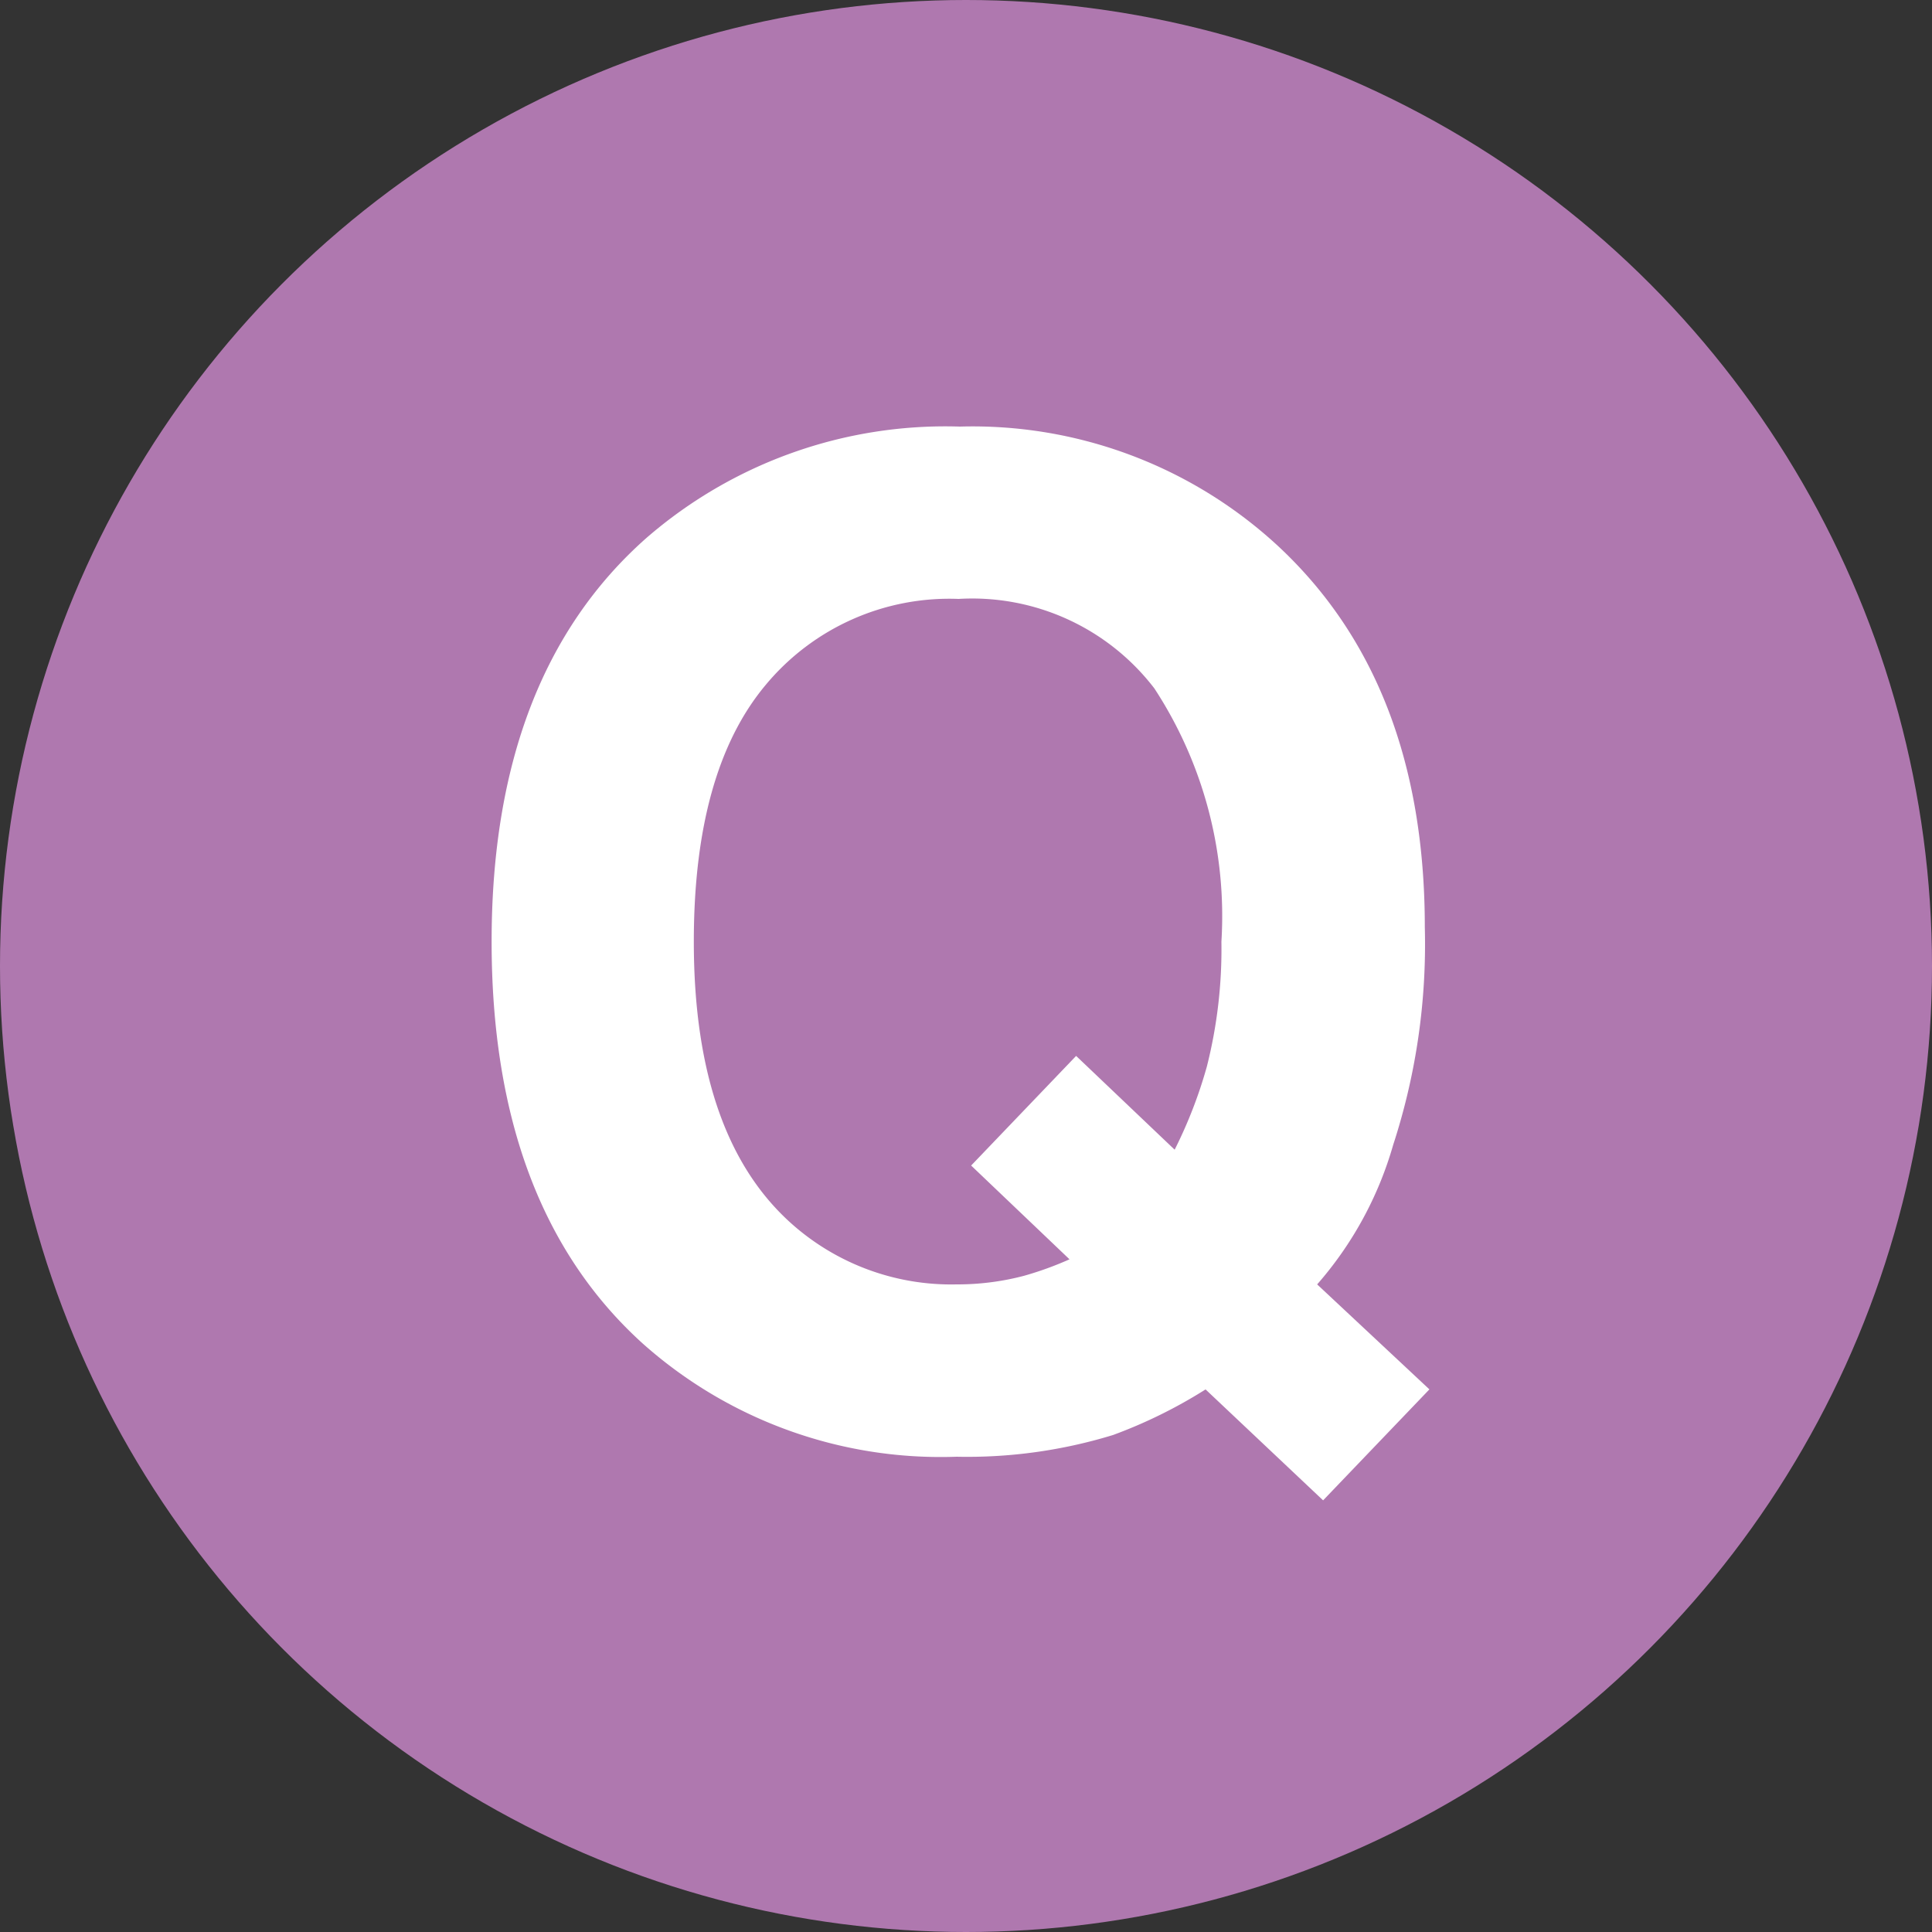
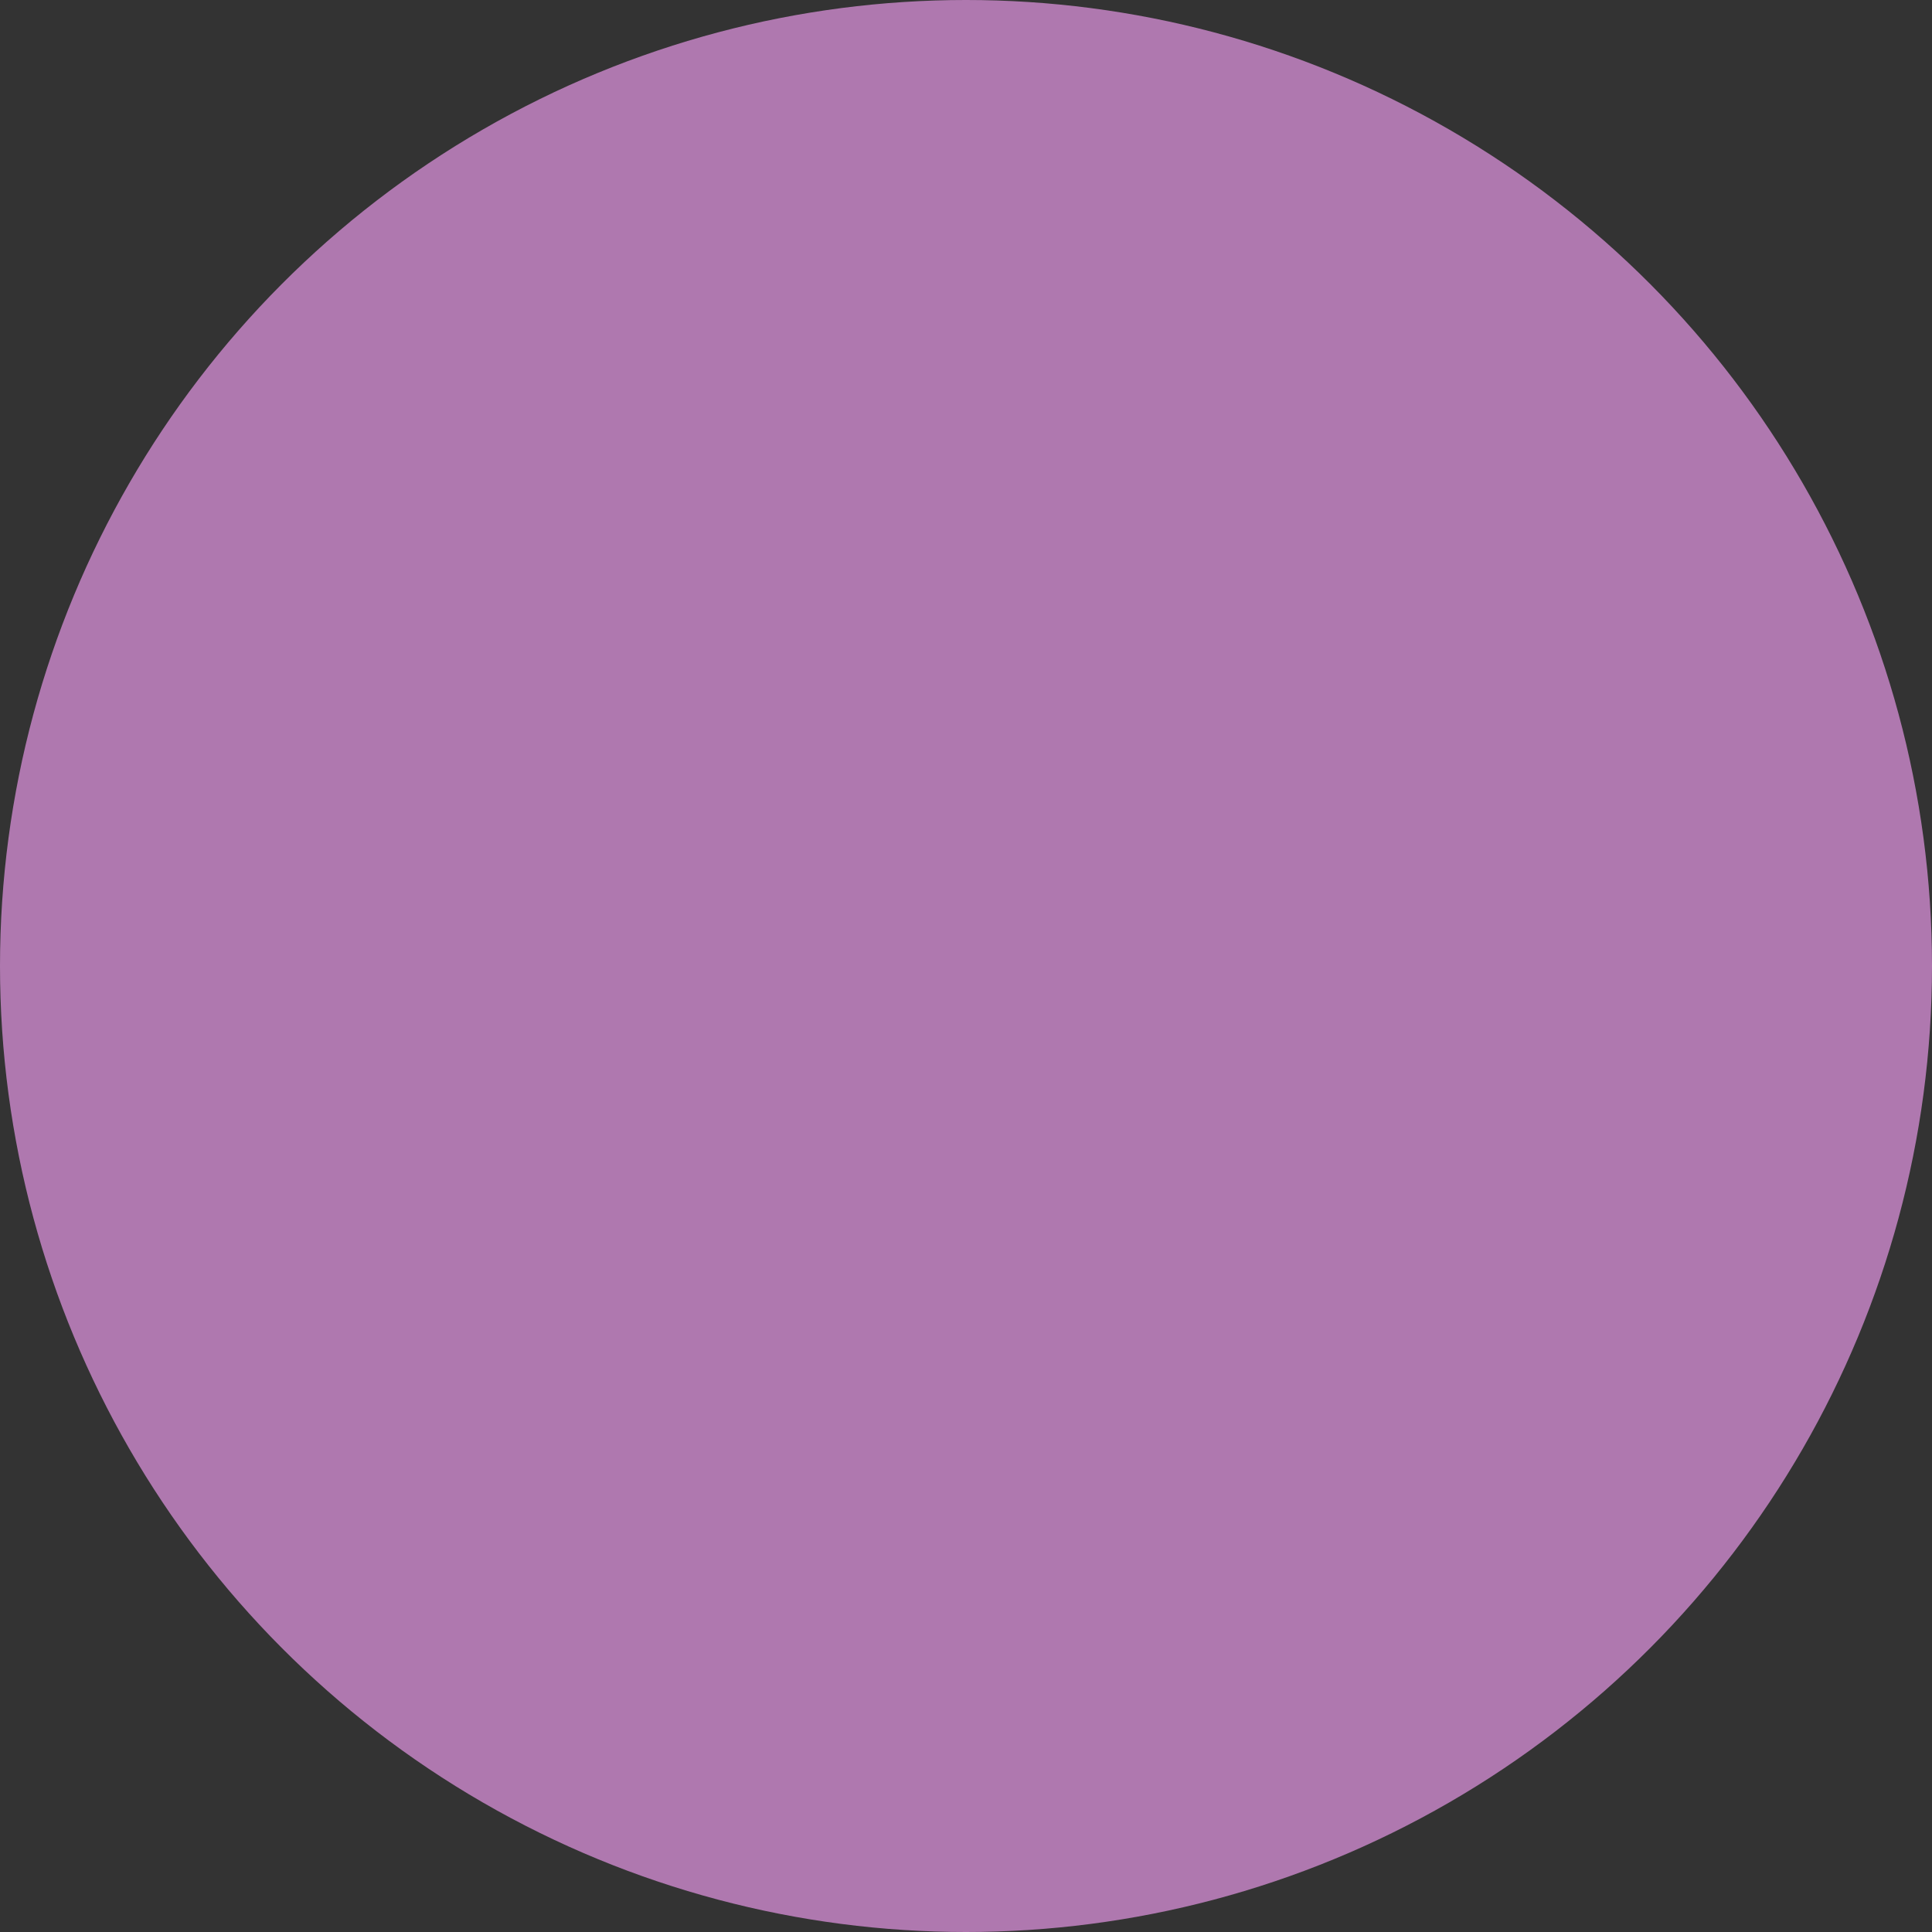
<svg xmlns="http://www.w3.org/2000/svg" width="50" height="50" viewBox="0 0 50 50">
  <rect x="0" y="0" width="50" height="50" fill="#333333" stroke="none" />
  <g id="グループ_66" data-name="グループ 66" transform="translate(-280 -5166)">
    <circle id="楕円形_3" data-name="楕円形 3" cx="25" cy="25" r="25" transform="translate(280 5166)" fill="#af78af" />
-     <path id="パス_167" data-name="パス 167" d="M13.757-3.76A6.769,6.769,0,0,0,15.5-3.982a8.677,8.677,0,0,0,1.179-.427L14.133-6.836l2.717-2.837L19.4-7.246A11.9,11.9,0,0,0,20.234-9.4a12.391,12.391,0,0,0,.376-3.23,10.758,10.758,0,0,0-1.735-6.554A5.939,5.939,0,0,0,13.809-21.5a6.18,6.18,0,0,0-4.99,2.222q-1.863,2.222-1.863,6.648,0,5.178,2.666,7.417A6.213,6.213,0,0,0,13.757-3.76Zm12.117-9.246a16.758,16.758,0,0,1-.82,5.64A9.4,9.4,0,0,1,23.088-3.76l2.905,2.717L23.242,1.829,20.2-1.042A12.678,12.678,0,0,1,17.808.137,12.871,12.871,0,0,1,13.757.7,11.587,11.587,0,0,1,5.623-2.239q-3.9-3.538-3.9-10.391,0-6.9,4-10.442a11.8,11.8,0,0,1,8.118-2.888,11.642,11.642,0,0,1,8.2,3.059Q25.874-19.363,25.874-13.005Z" transform="translate(291 5203)" fill="#fff" />
  </g>
</svg>